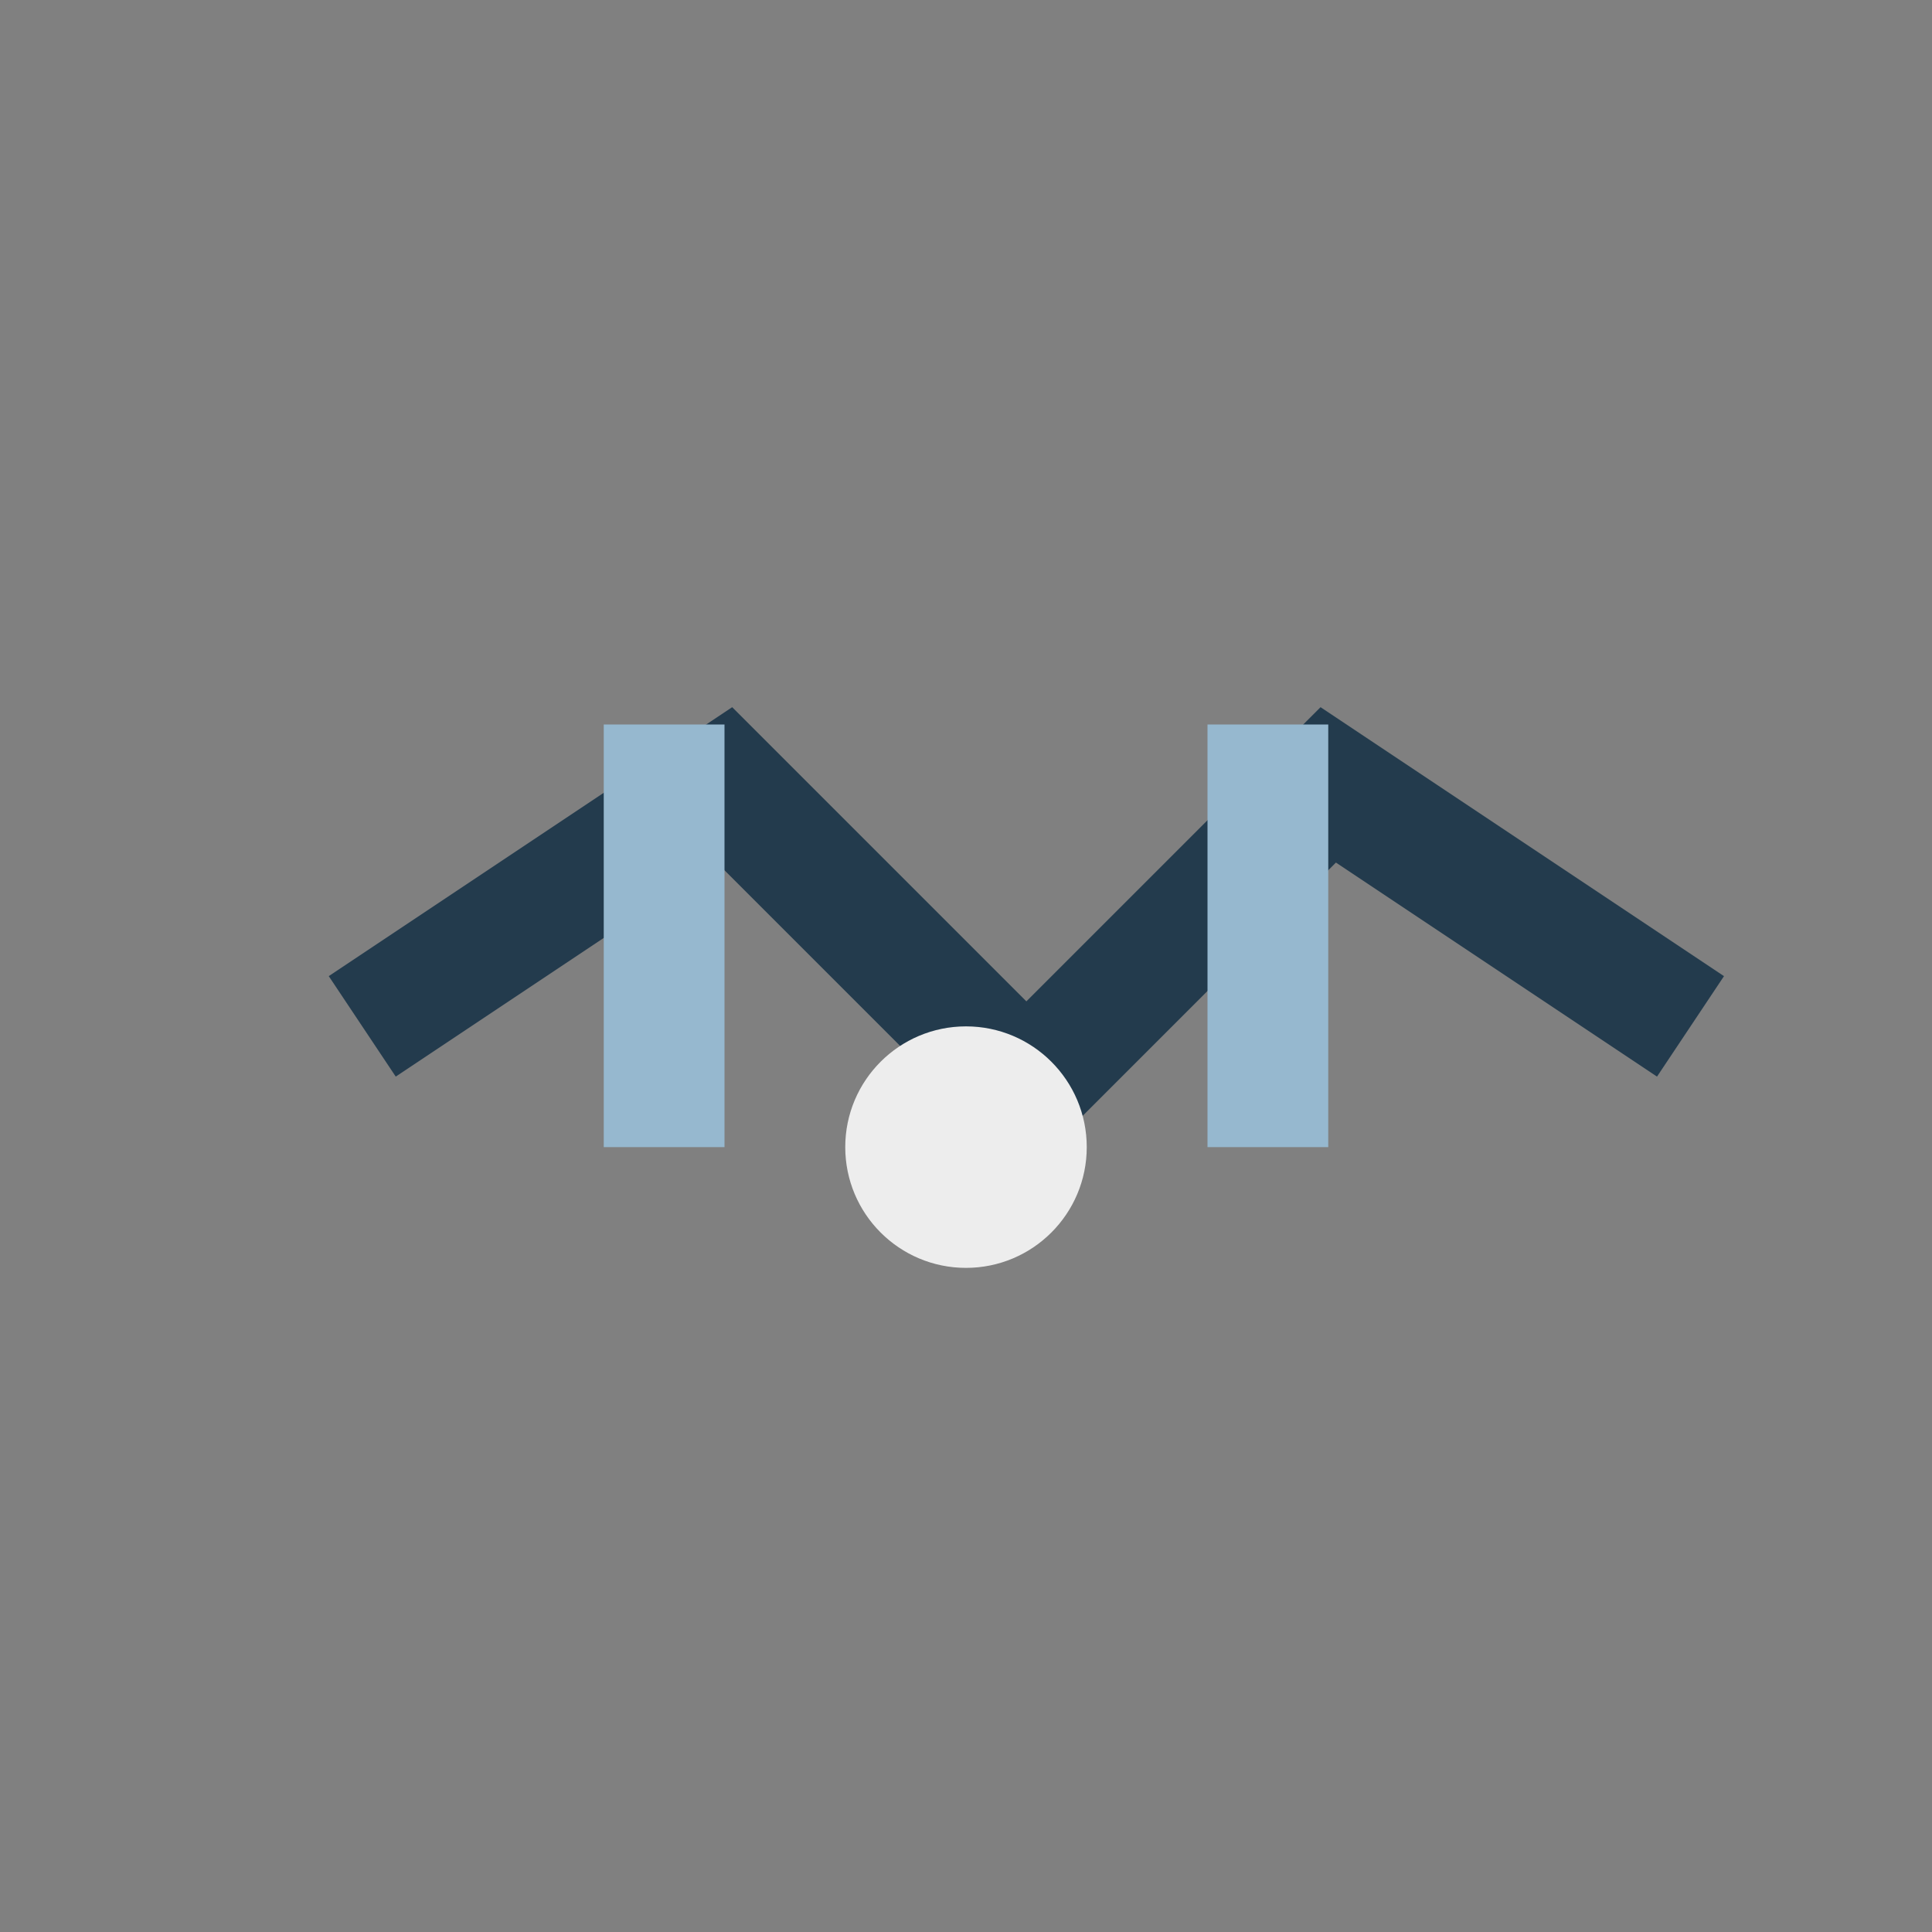
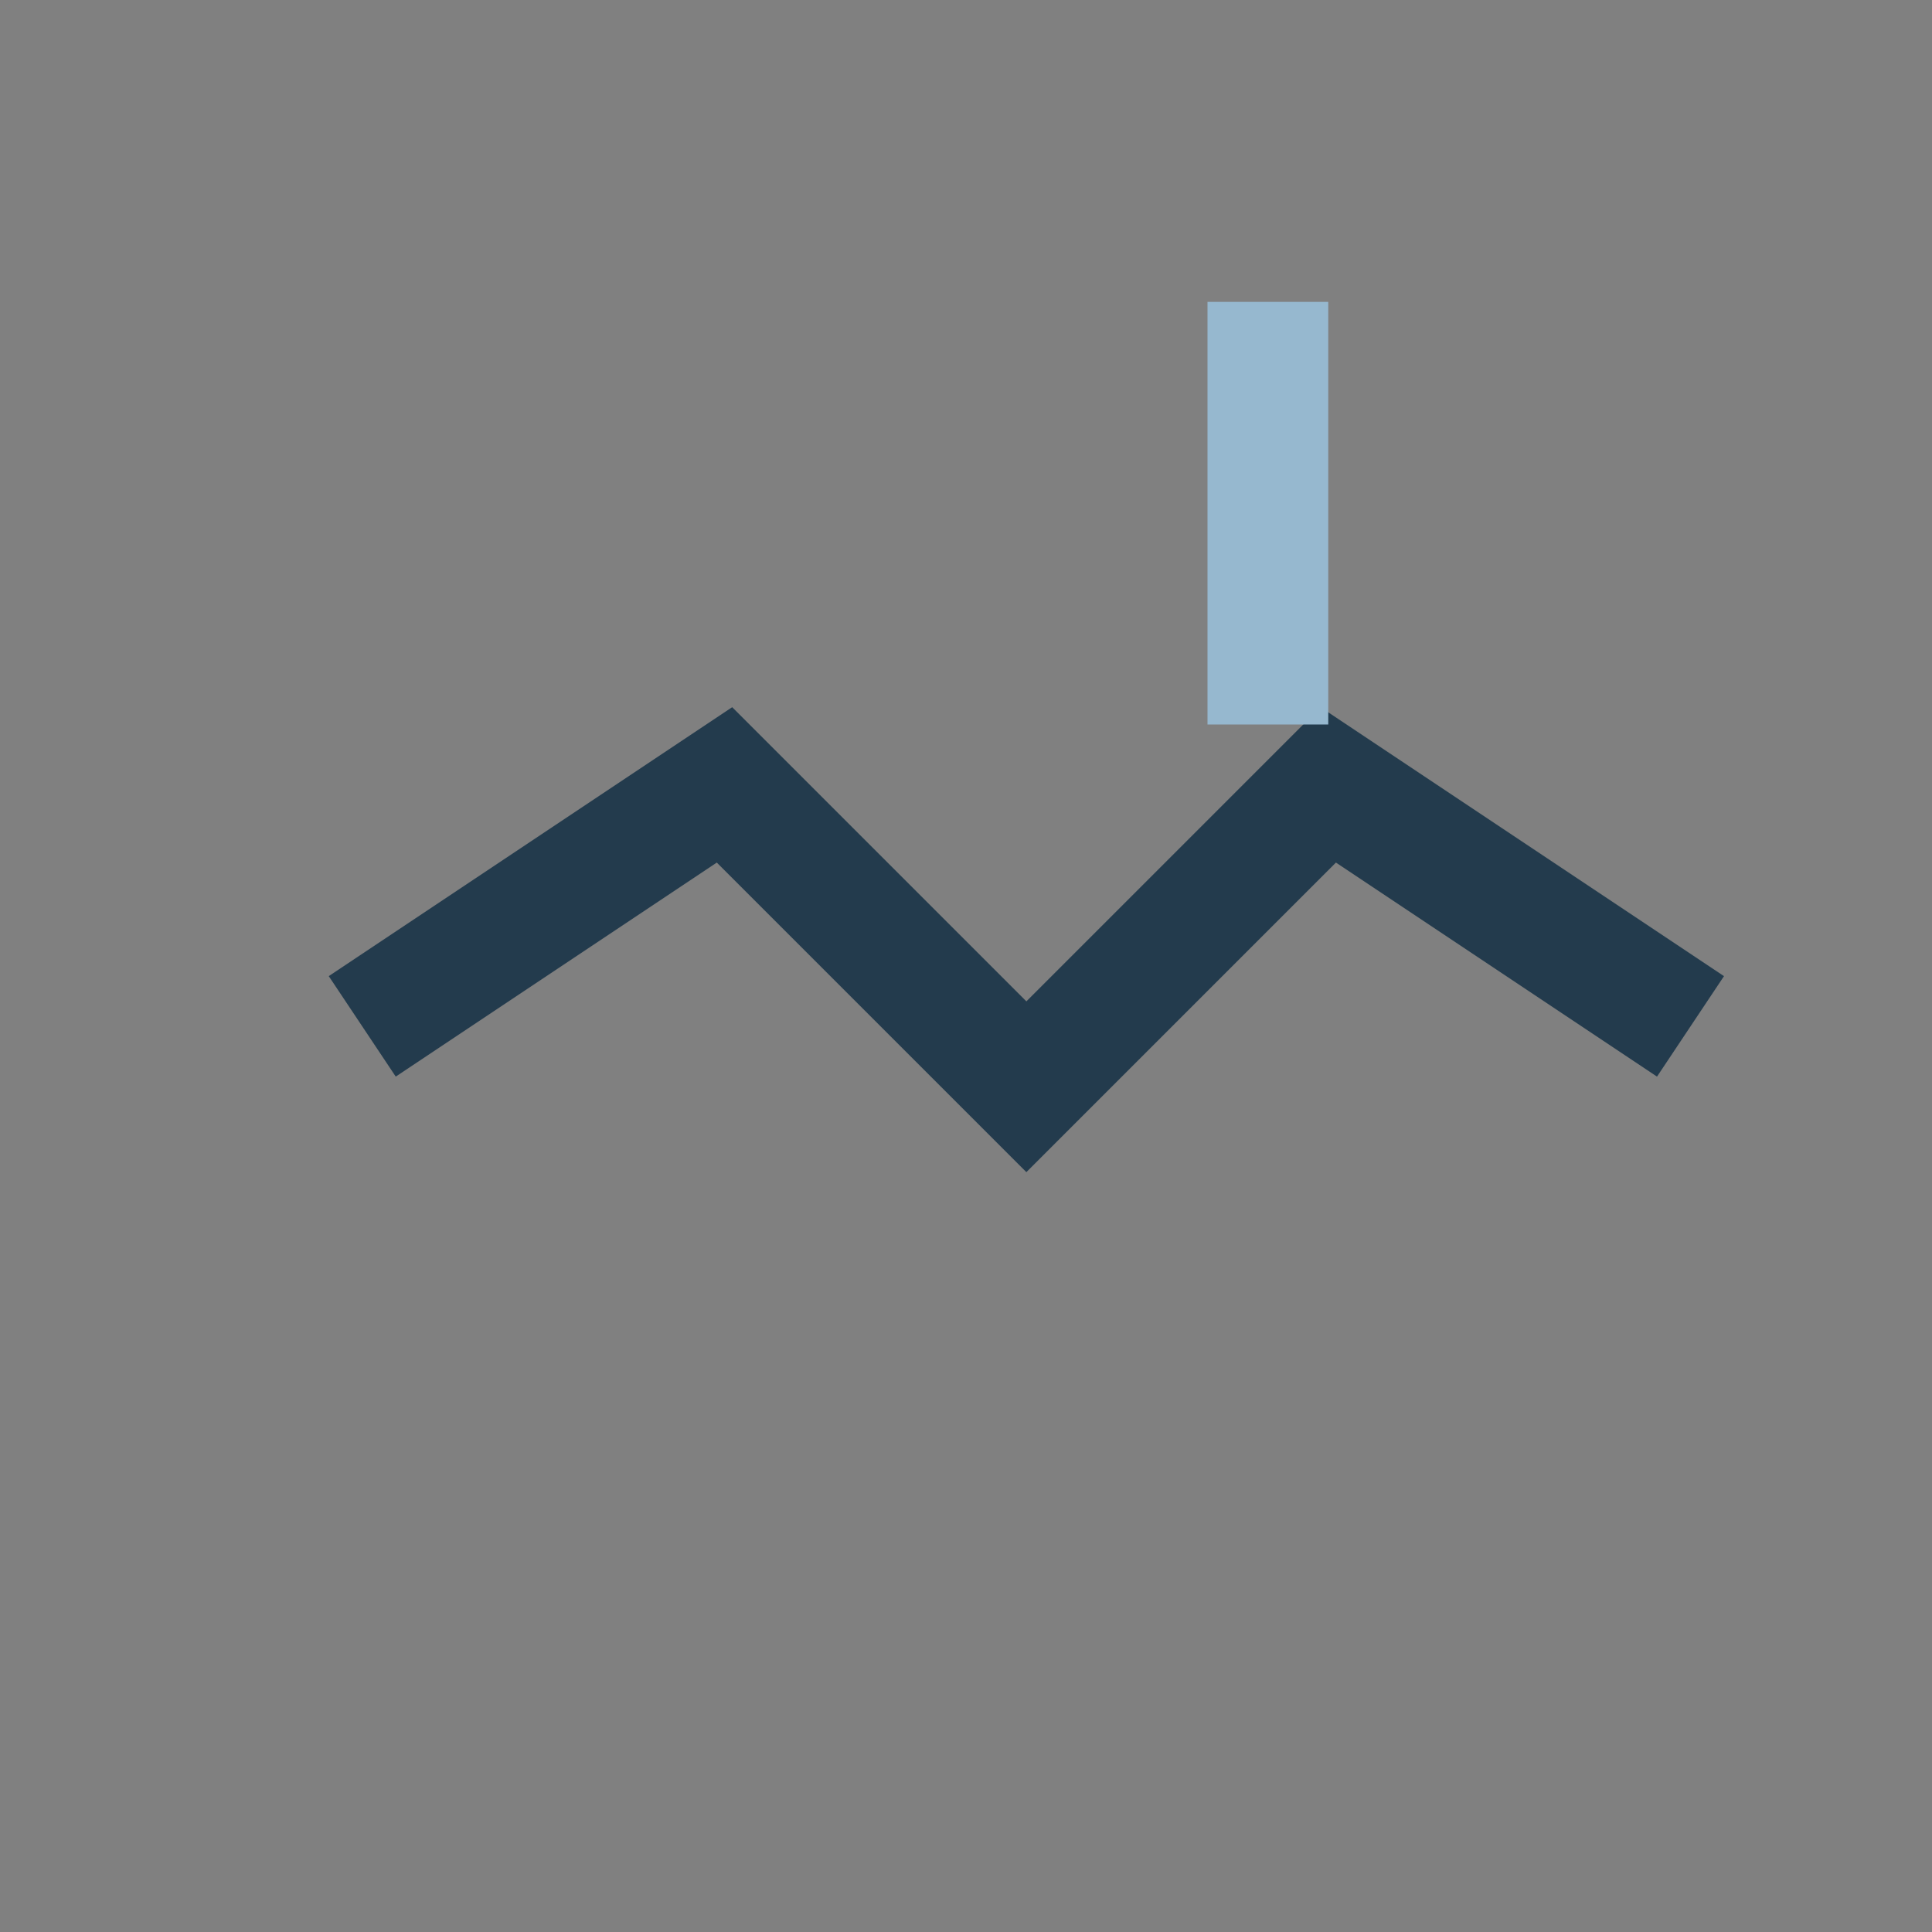
<svg xmlns="http://www.w3.org/2000/svg" width="32" height="32" viewBox="0 0 32 32">
  <rect x="0" y="0" width="32" height="32" fill="#808080" stroke="none" />
  <path d="M6 17l6-4 5 5 5-5 6 4" stroke="#233B4D" stroke-width="2" fill="none" />
-   <path d="M11 12v7m10-7v7" stroke="#96B8CF" stroke-width="2" />
-   <circle cx="16" cy="19" r="2" fill="#EDEDED" />
+   <path d="M11 12m10-7v7" stroke="#96B8CF" stroke-width="2" />
</svg>